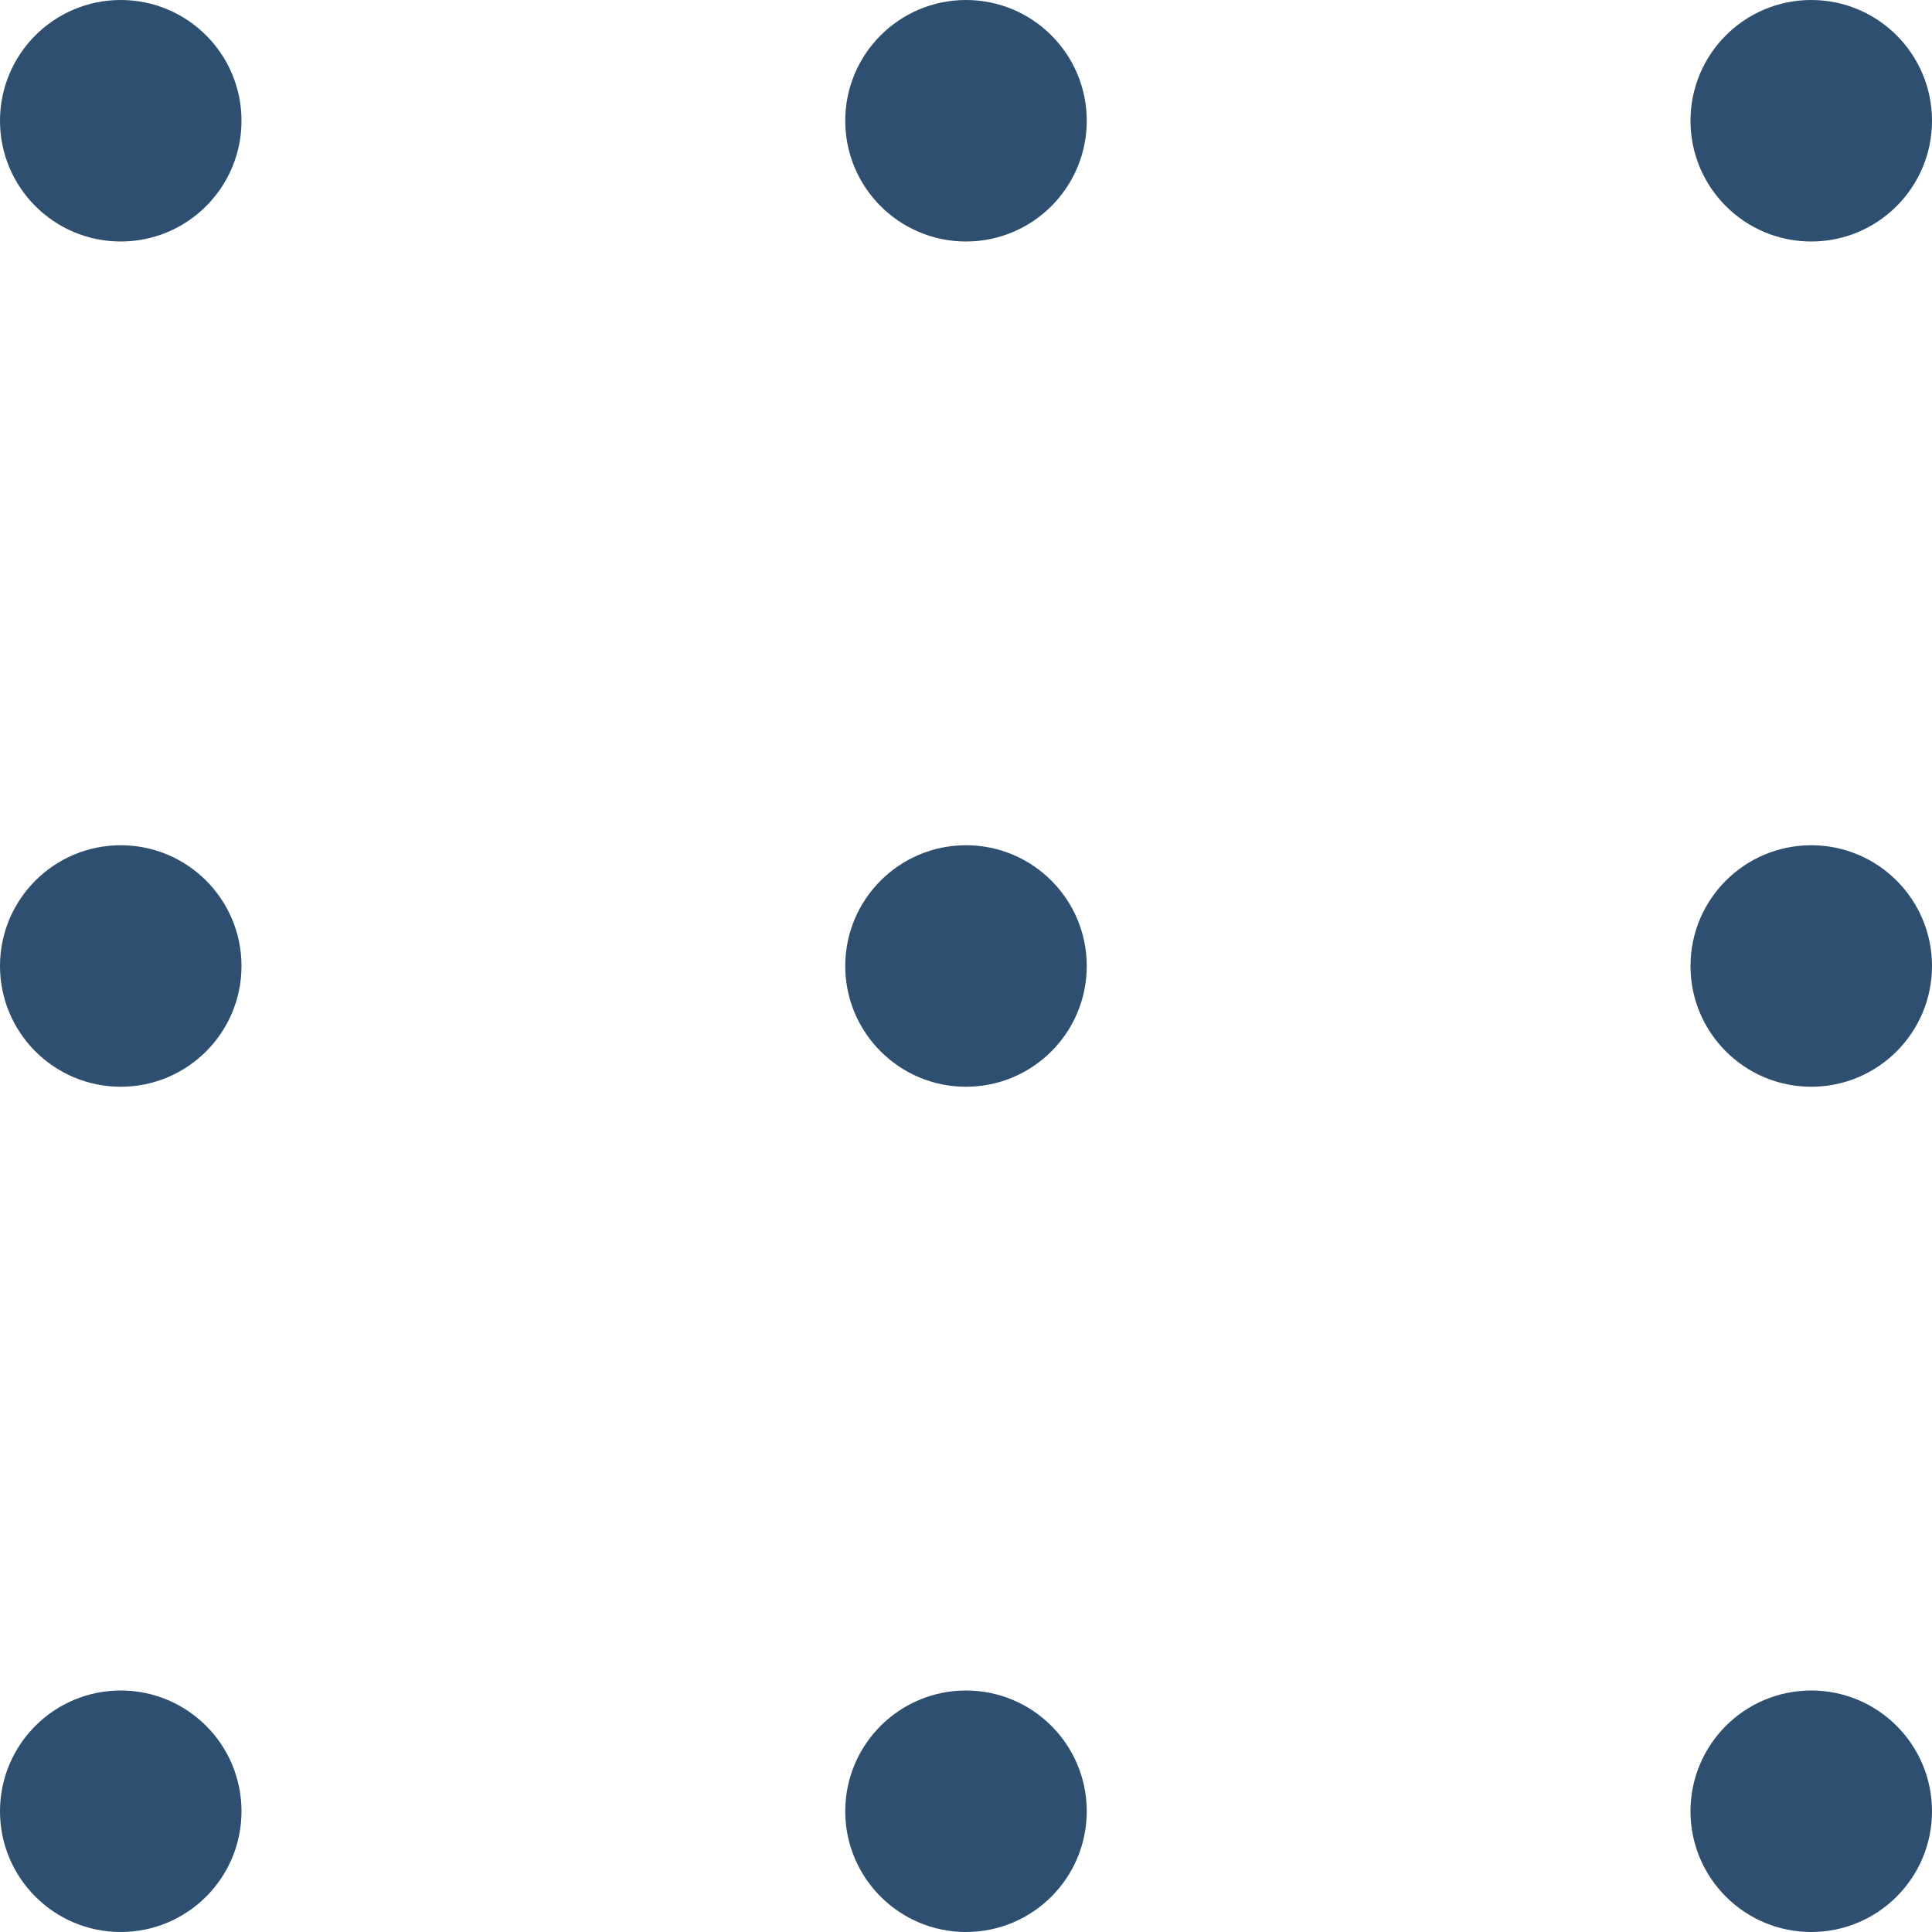
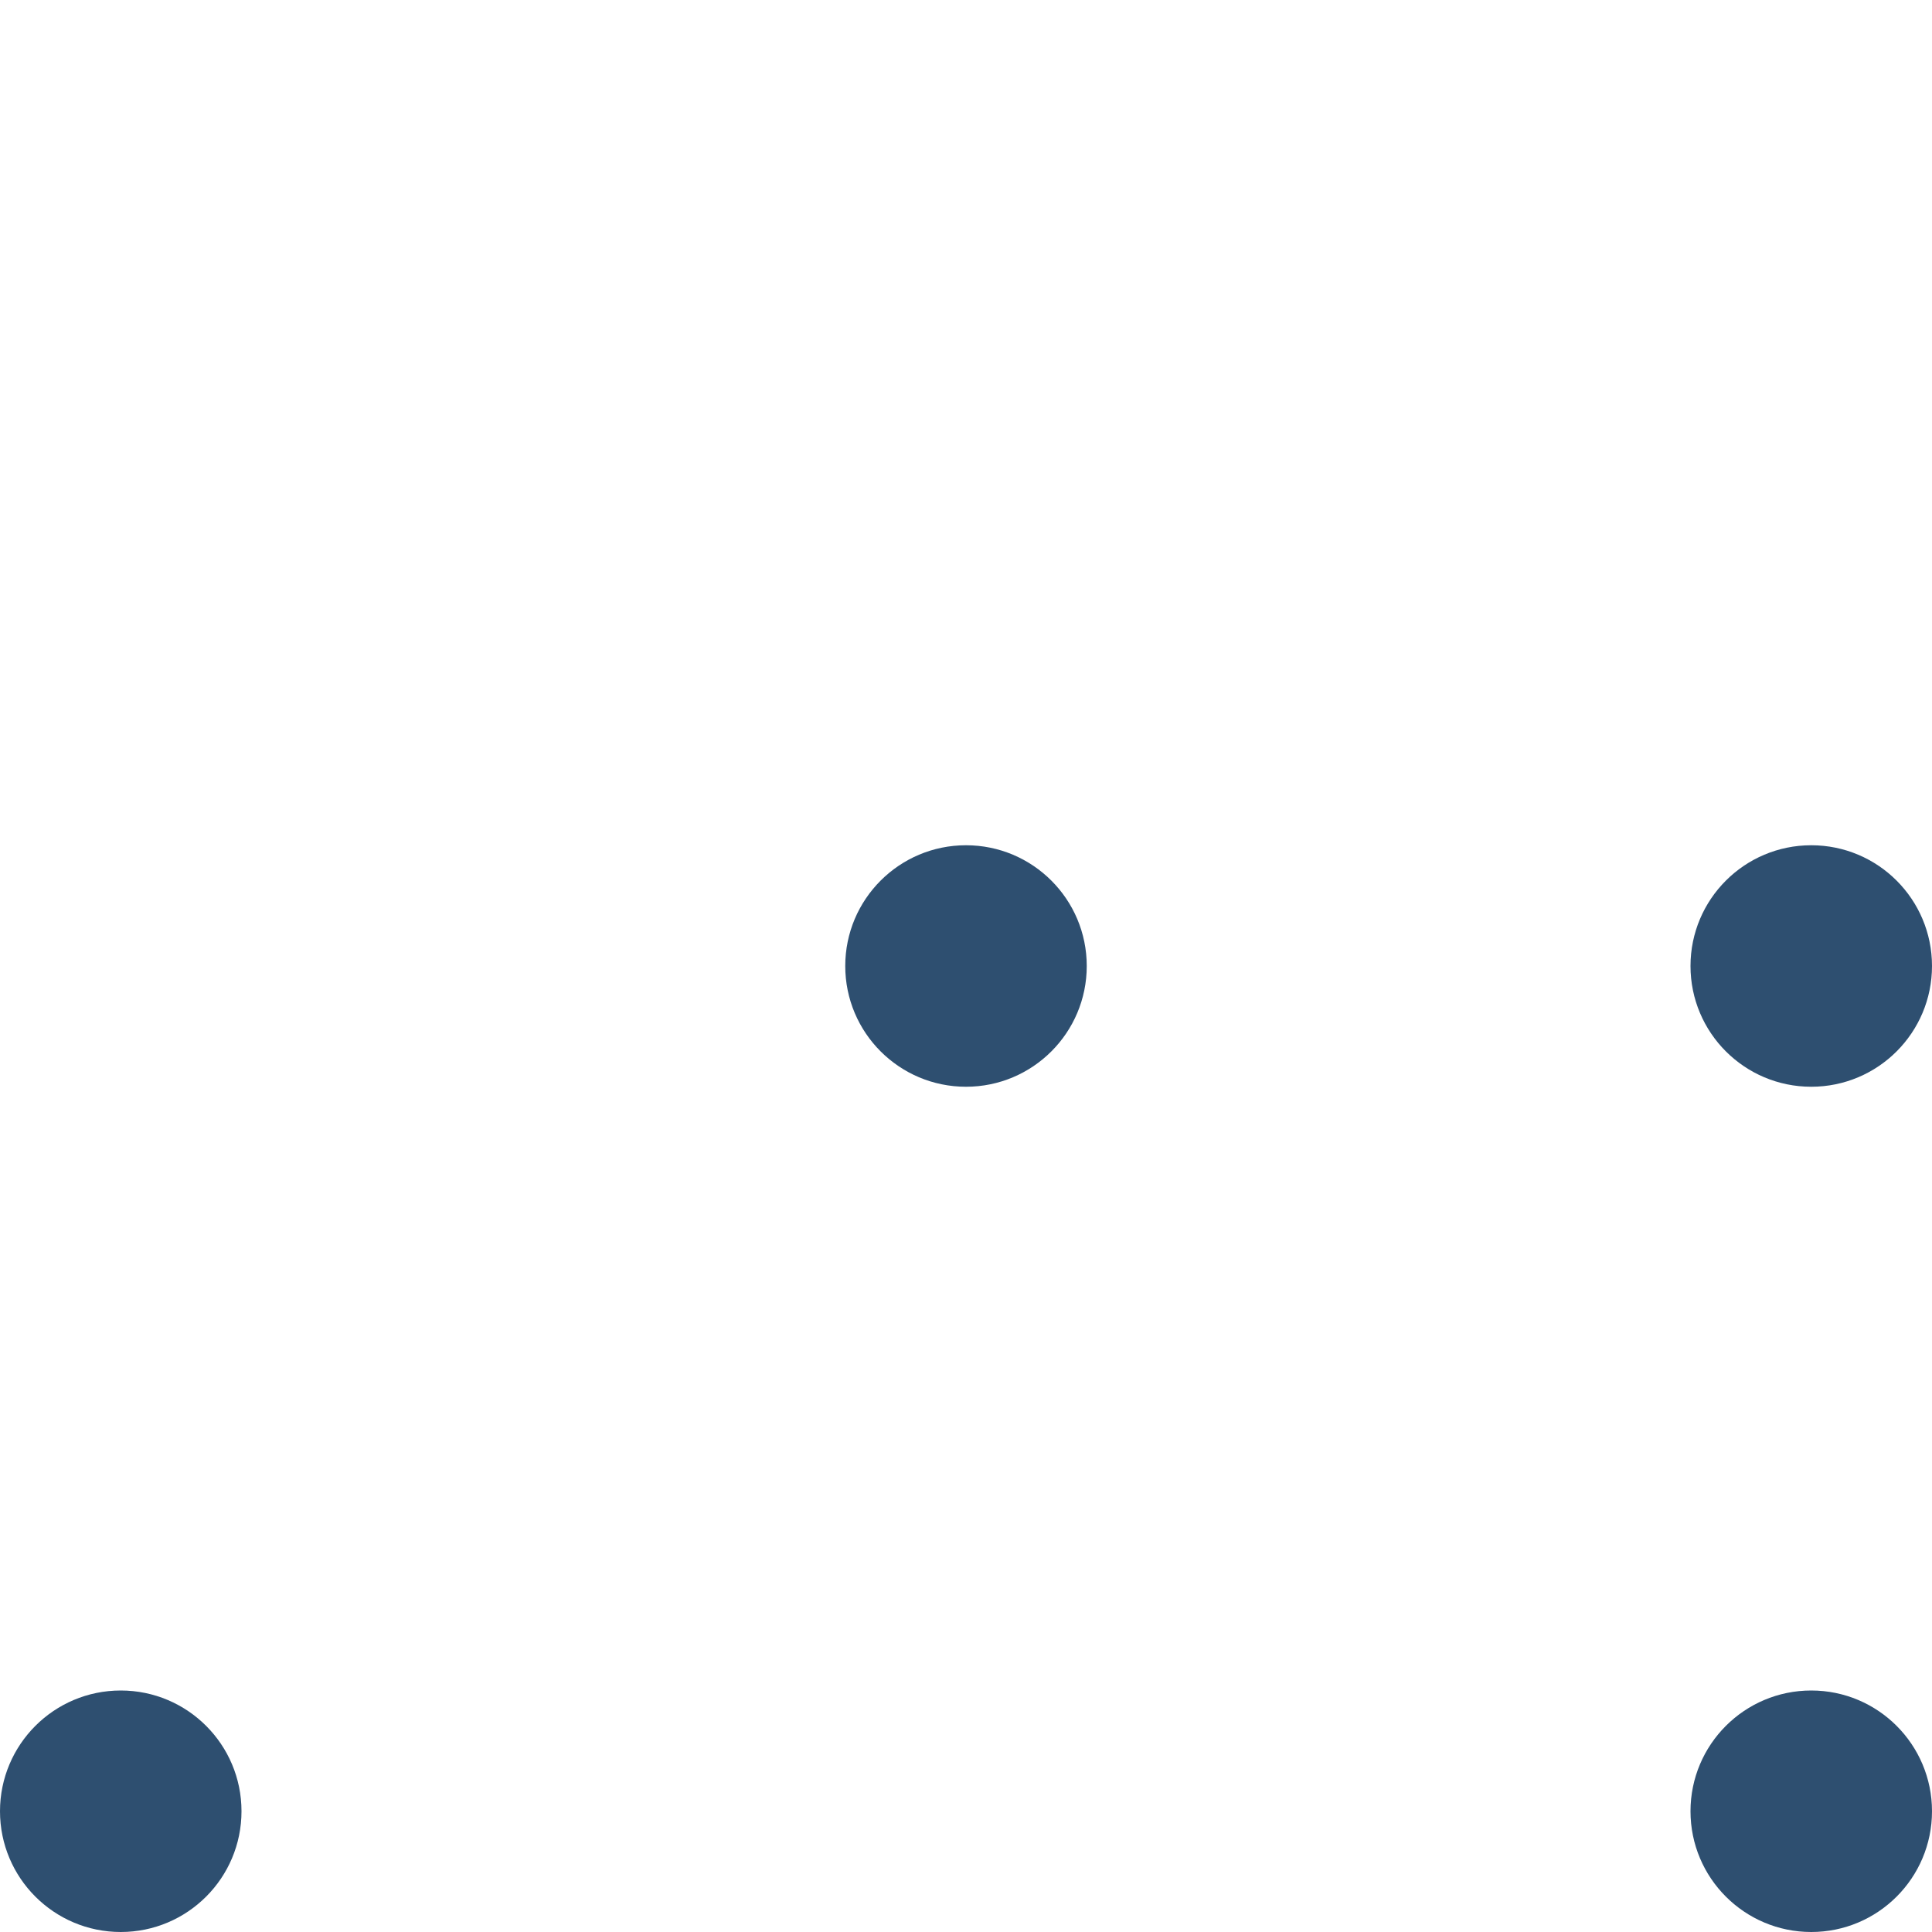
<svg xmlns="http://www.w3.org/2000/svg" width="16" height="16" viewBox="0 0 16 16" fill="none">
-   <circle cx="1" cy="1" r="1" transform="rotate(-90 1 1)" fill="#2E4F70" />
-   <circle cx="1" cy="8" r="1" transform="rotate(-90 1 8)" fill="#2E4F70" />
  <circle cx="1" cy="15" r="1" transform="rotate(-90 1 15)" fill="#2E4F70" />
-   <circle cx="8" cy="1" r="1" transform="rotate(-90 8 1)" fill="#2E4F70" />
  <circle cx="8" cy="8" r="1" transform="rotate(-90 8 8)" fill="#2E4F70" />
-   <circle cx="8" cy="15" r="1" transform="rotate(-90 8 15)" fill="#2E4F70" />
-   <circle cx="15" cy="1" r="1" transform="rotate(-90 15 1)" fill="#2E4F70" />
  <circle cx="15" cy="8" r="1" transform="rotate(-90 15 8)" fill="#2E4F70" />
  <circle cx="15" cy="15" r="1" transform="rotate(-90 15 15)" fill="#2E4F70" />
</svg>